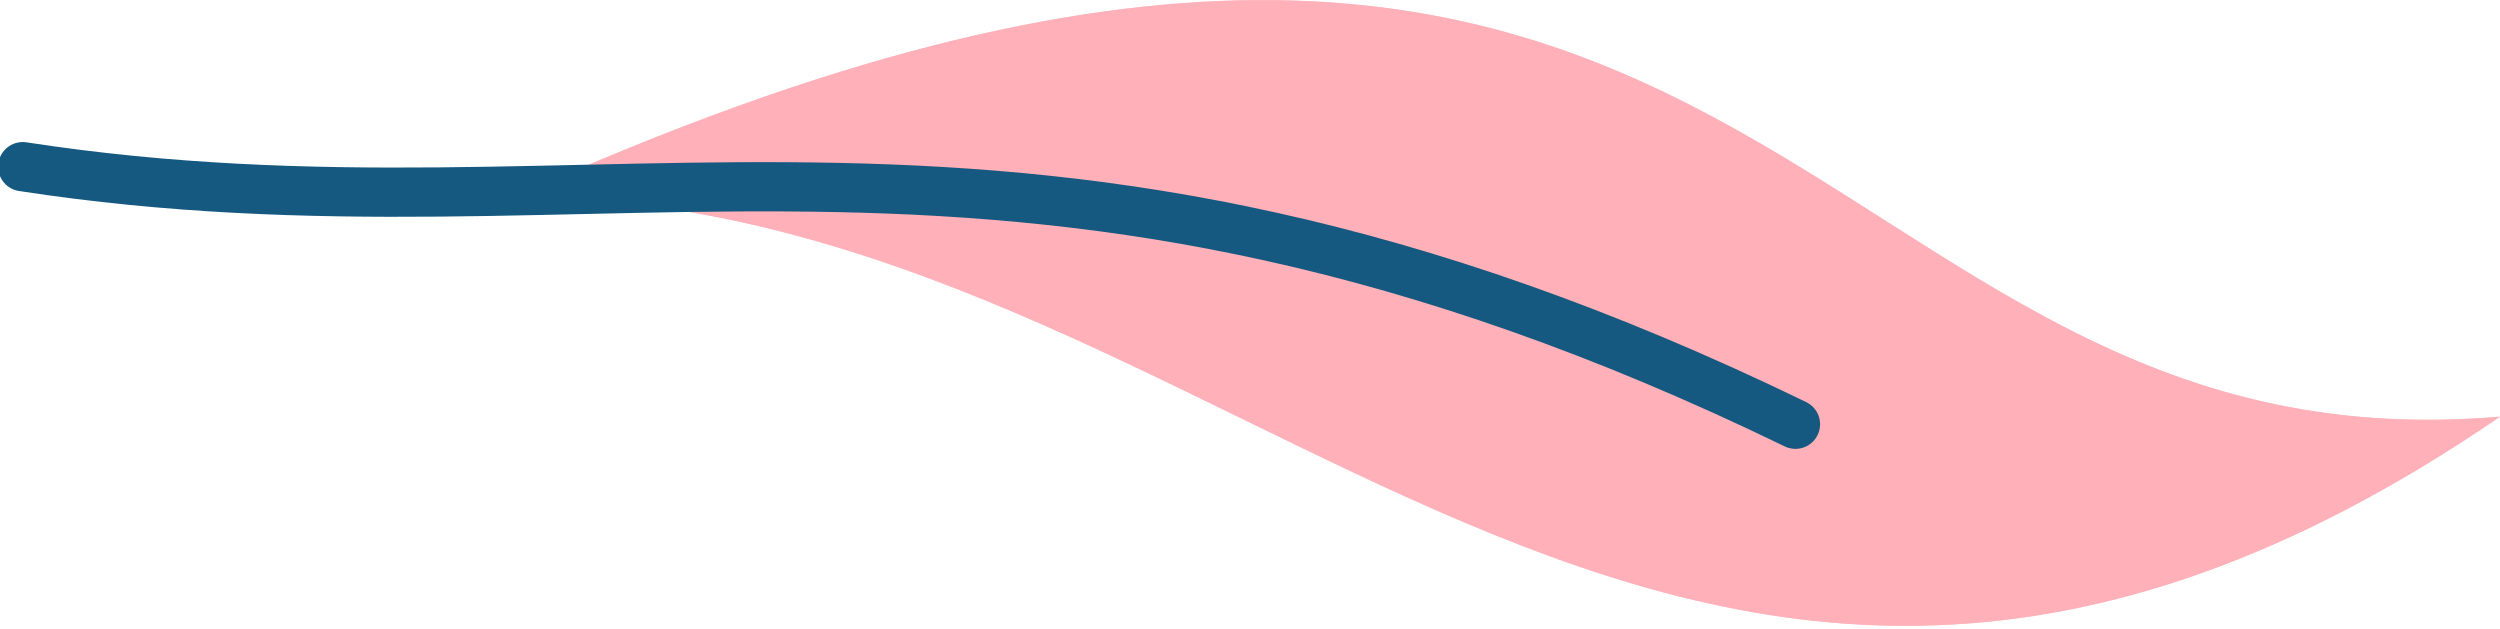
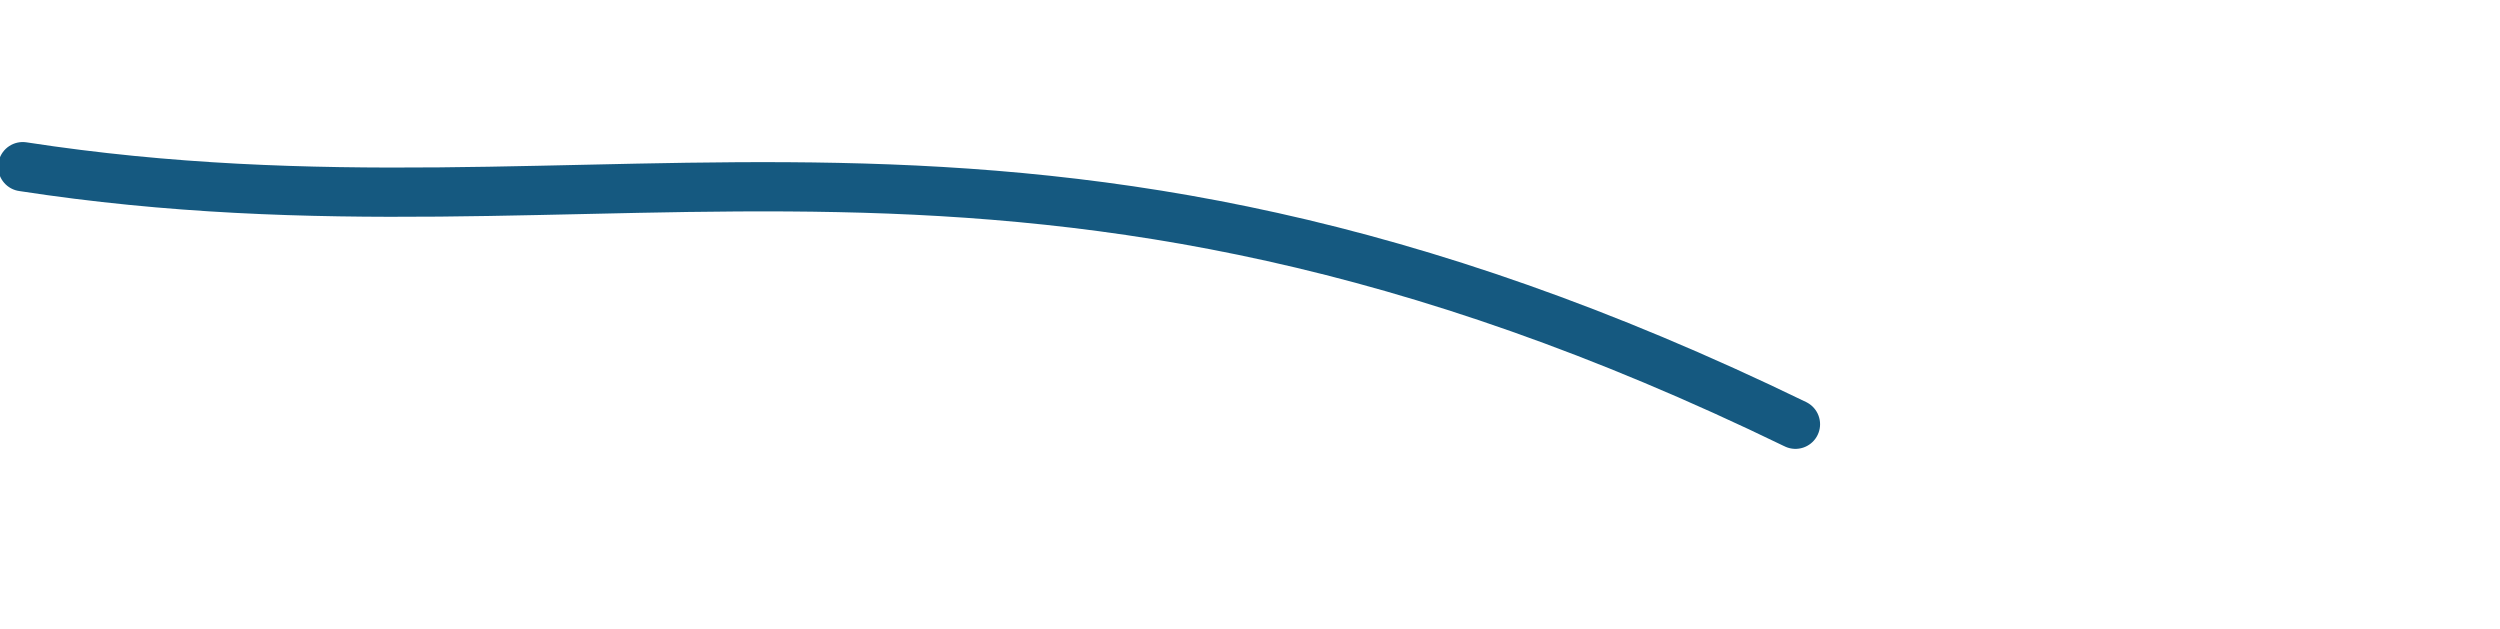
<svg xmlns="http://www.w3.org/2000/svg" width="33" height="8.3" viewBox="0 0 33 8.3">
  <defs>
    <style>
      .a {
        isolation: isolate;
      }

      .b, .c {
        fill: #ffb0b8;
      }

      .c {
        opacity: 0.64;
        mix-blend-mode: multiply;
      }

      .d {
        fill: none;
        stroke: #155980;
        stroke-linecap: round;
        stroke-linejoin: round;
        stroke-width: 0.65px;
      }
    </style>
  </defs>
  <title>l1</title>
  <g class="a">
    <g>
-       <path class="b" d="M33,5.5C21.9,13.1,16.4,2.6,6.8,2.6,23.4-4.9,23.6,6.3,33,5.5Z" />
-       <path class="c" d="M33,5.5C21.9,13.1,16.4,2.6,6.8,2.6,23.4-4.9,23.6,6.3,33,5.5Z" />
+       <path class="b" d="M33,5.5Z" />
      <path class="d" d="M.3,2.2C8.1,3.4,13.4.6,23.7,5.6" />
    </g>
  </g>
</svg>